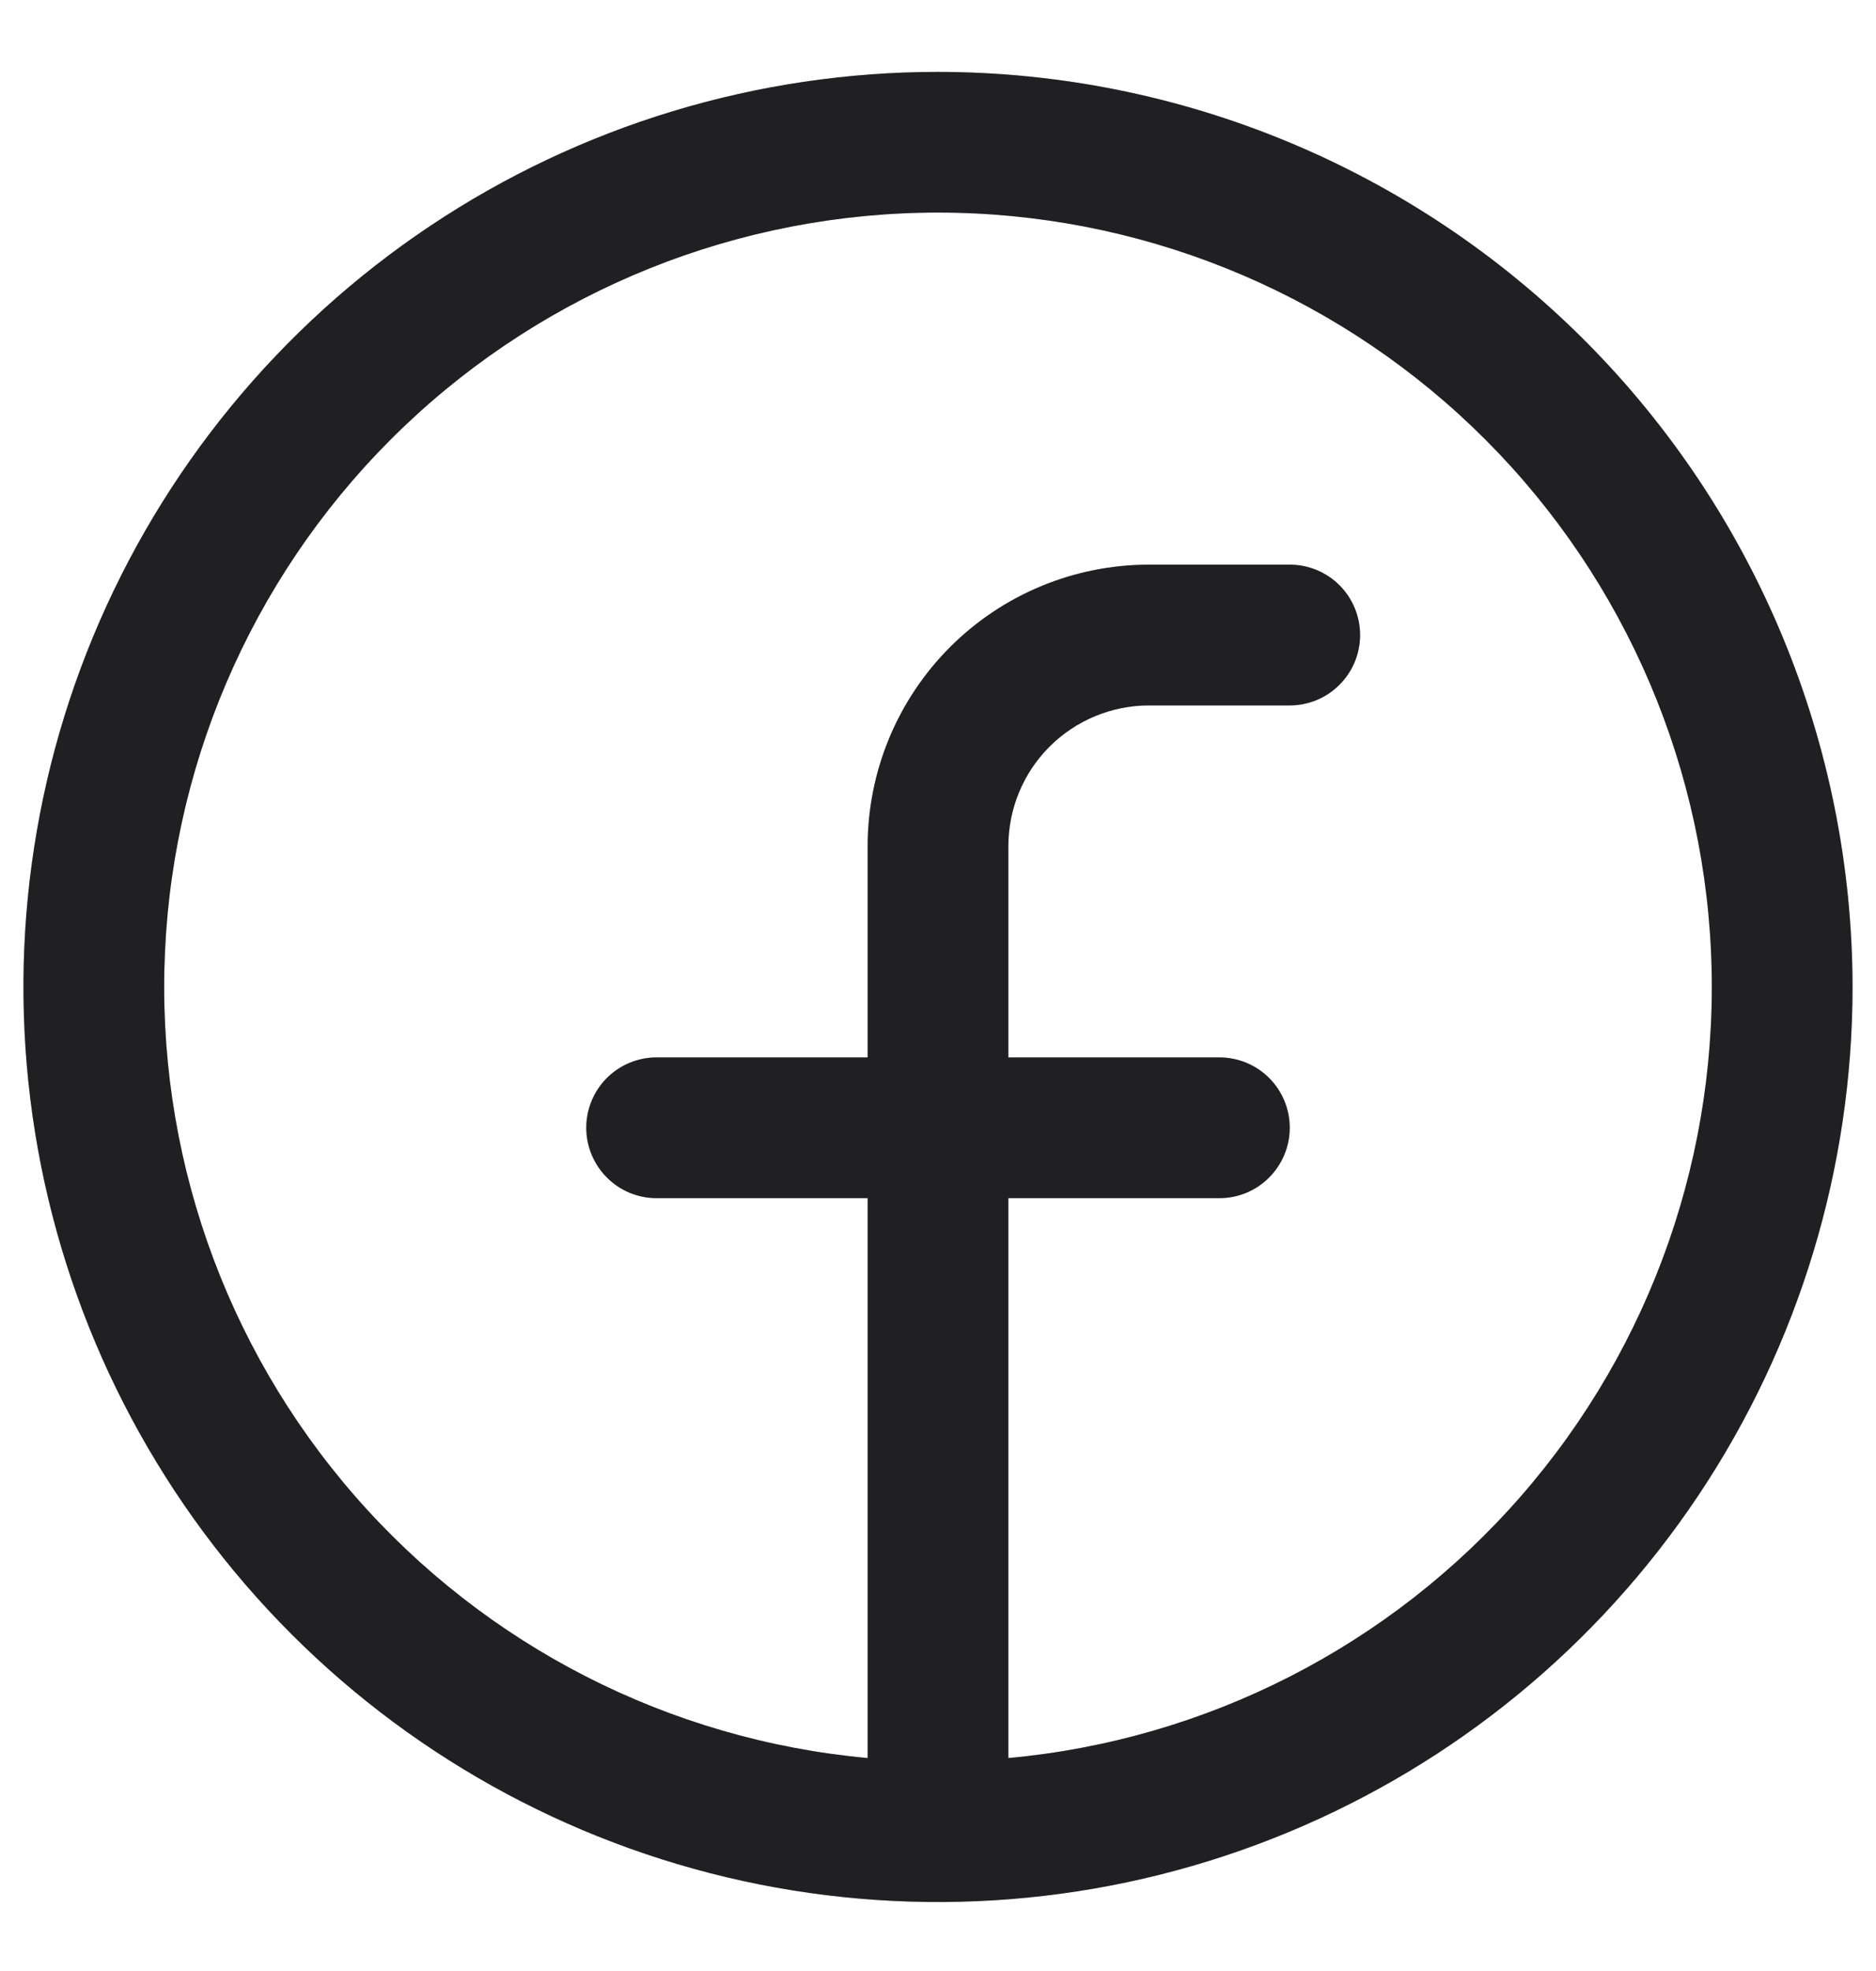
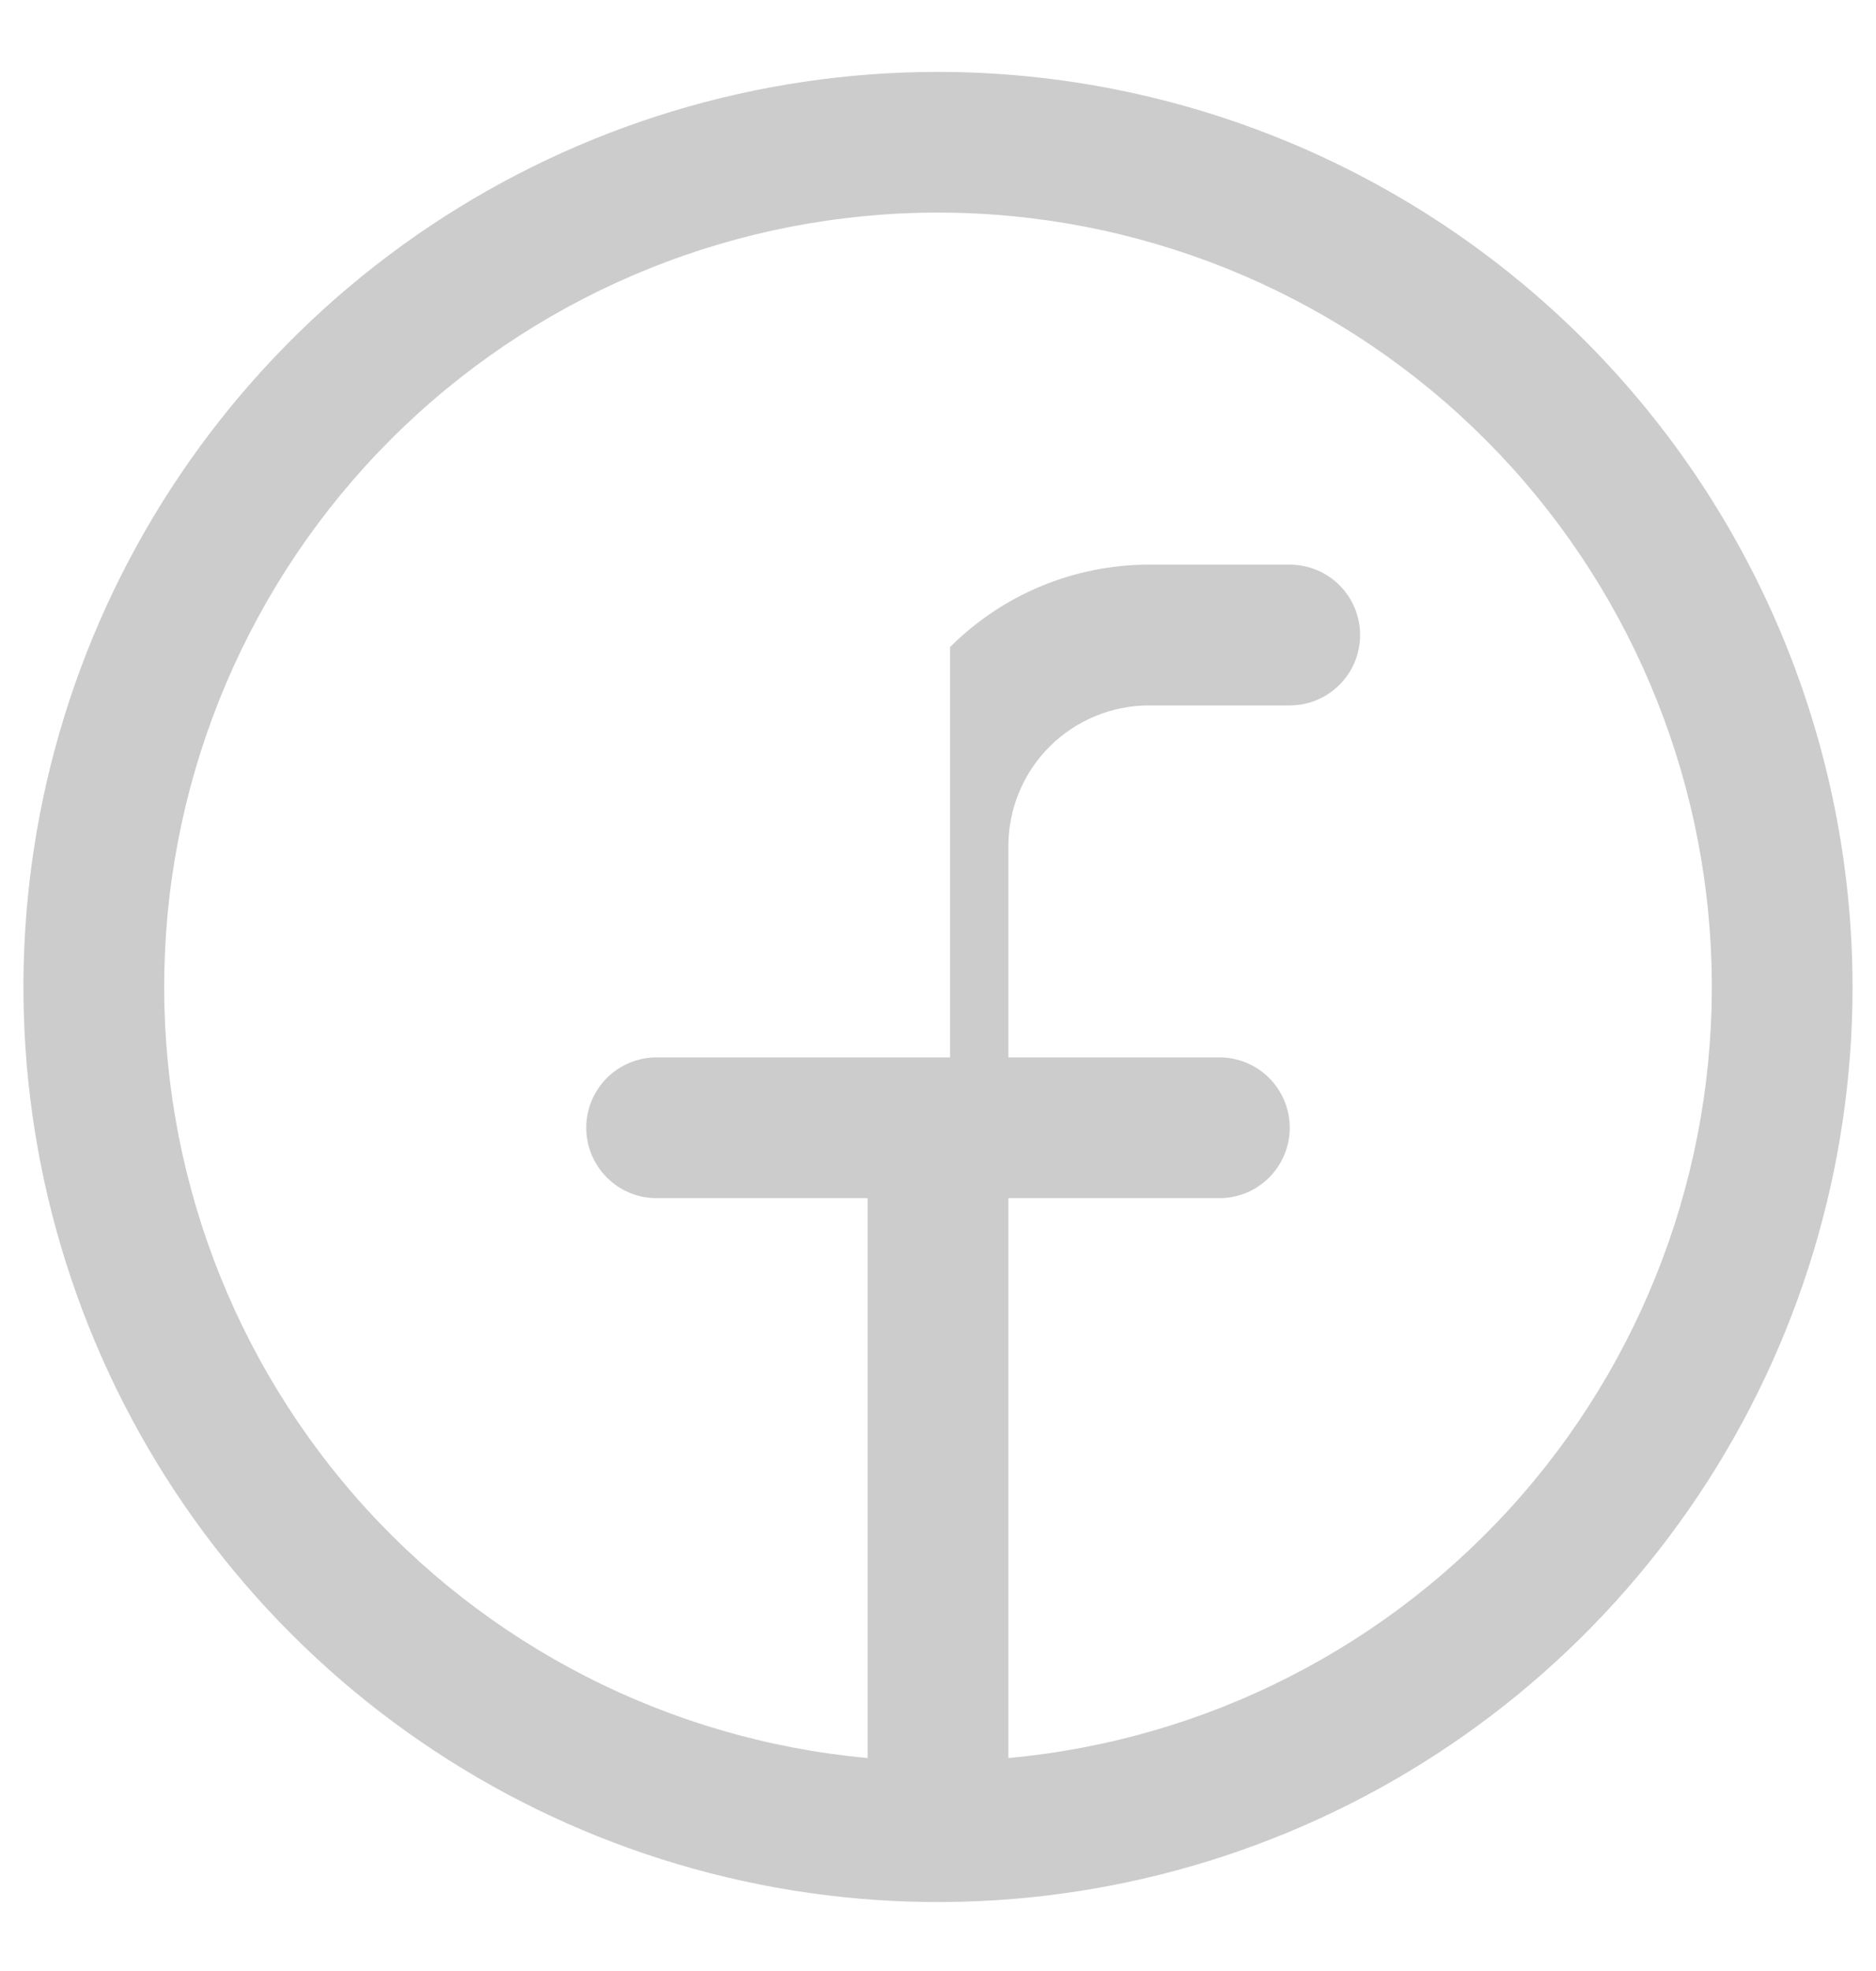
<svg xmlns="http://www.w3.org/2000/svg" width="20" height="21" viewBox="0 0 20 21" fill="none">
-   <path d="M10 0.766C8.072 0.766 6.187 1.337 4.583 2.409C2.98 3.48 1.73 5.003 0.992 6.784C0.254 8.566 0.061 10.526 0.437 12.418C0.814 14.309 1.742 16.046 3.106 17.41C4.469 18.773 6.207 19.702 8.098 20.078C9.989 20.454 11.95 20.261 13.731 19.523C15.513 18.785 17.035 17.536 18.107 15.932C19.178 14.329 19.75 12.444 19.75 10.516C19.747 7.931 18.719 5.452 16.891 3.624C15.063 1.796 12.585 0.768 10 0.766ZM10.75 18.731V12.766H13C13.199 12.766 13.39 12.687 13.53 12.546C13.671 12.405 13.75 12.214 13.75 12.016C13.75 11.817 13.671 11.626 13.53 11.485C13.39 11.345 13.199 11.266 13 11.266H10.75V9.016C10.75 8.618 10.908 8.236 11.189 7.955C11.471 7.674 11.852 7.516 12.25 7.516H13.75C13.949 7.516 14.14 7.437 14.28 7.296C14.421 7.155 14.5 6.965 14.5 6.766C14.5 6.567 14.421 6.376 14.28 6.235C14.14 6.095 13.949 6.016 13.75 6.016H12.25C11.454 6.016 10.691 6.332 10.129 6.894C9.566 7.457 9.25 8.22 9.25 9.016V11.266H7C6.801 11.266 6.61 11.345 6.47 11.485C6.329 11.626 6.25 11.817 6.25 12.016C6.25 12.214 6.329 12.405 6.47 12.546C6.61 12.687 6.801 12.766 7 12.766H9.25V18.731C7.136 18.538 5.177 17.537 3.782 15.937C2.387 14.337 1.662 12.261 1.759 10.14C1.855 8.019 2.766 6.017 4.301 4.55C5.836 3.084 7.877 2.265 10 2.265C12.123 2.265 14.164 3.084 15.699 4.55C17.234 6.017 18.145 8.019 18.241 10.14C18.338 12.261 17.613 14.337 16.218 15.937C14.823 17.537 12.864 18.538 10.75 18.731Z" fill="#28282B" />
-   <path d="M10 0.766C8.072 0.766 6.187 1.337 4.583 2.409C2.98 3.48 1.73 5.003 0.992 6.784C0.254 8.566 0.061 10.526 0.437 12.418C0.814 14.309 1.742 16.046 3.106 17.41C4.469 18.773 6.207 19.702 8.098 20.078C9.989 20.454 11.95 20.261 13.731 19.523C15.513 18.785 17.035 17.536 18.107 15.932C19.178 14.329 19.75 12.444 19.75 10.516C19.747 7.931 18.719 5.452 16.891 3.624C15.063 1.796 12.585 0.768 10 0.766ZM10.75 18.731V12.766H13C13.199 12.766 13.39 12.687 13.53 12.546C13.671 12.405 13.75 12.214 13.75 12.016C13.75 11.817 13.671 11.626 13.53 11.485C13.39 11.345 13.199 11.266 13 11.266H10.75V9.016C10.75 8.618 10.908 8.236 11.189 7.955C11.471 7.674 11.852 7.516 12.25 7.516H13.75C13.949 7.516 14.14 7.437 14.28 7.296C14.421 7.155 14.5 6.965 14.5 6.766C14.5 6.567 14.421 6.376 14.28 6.235C14.14 6.095 13.949 6.016 13.75 6.016H12.25C11.454 6.016 10.691 6.332 10.129 6.894C9.566 7.457 9.25 8.22 9.25 9.016V11.266H7C6.801 11.266 6.61 11.345 6.47 11.485C6.329 11.626 6.25 11.817 6.25 12.016C6.25 12.214 6.329 12.405 6.47 12.546C6.61 12.687 6.801 12.766 7 12.766H9.25V18.731C7.136 18.538 5.177 17.537 3.782 15.937C2.387 14.337 1.662 12.261 1.759 10.14C1.855 8.019 2.766 6.017 4.301 4.55C5.836 3.084 7.877 2.265 10 2.265C12.123 2.265 14.164 3.084 15.699 4.55C17.234 6.017 18.145 8.019 18.241 10.14C18.338 12.261 17.613 14.337 16.218 15.937C14.823 17.537 12.864 18.538 10.75 18.731Z" fill="black" fill-opacity="0.2" />
+   <path d="M10 0.766C8.072 0.766 6.187 1.337 4.583 2.409C2.98 3.48 1.73 5.003 0.992 6.784C0.254 8.566 0.061 10.526 0.437 12.418C0.814 14.309 1.742 16.046 3.106 17.41C4.469 18.773 6.207 19.702 8.098 20.078C9.989 20.454 11.95 20.261 13.731 19.523C15.513 18.785 17.035 17.536 18.107 15.932C19.178 14.329 19.75 12.444 19.75 10.516C19.747 7.931 18.719 5.452 16.891 3.624C15.063 1.796 12.585 0.768 10 0.766ZM10.75 18.731V12.766H13C13.199 12.766 13.39 12.687 13.53 12.546C13.671 12.405 13.75 12.214 13.75 12.016C13.75 11.817 13.671 11.626 13.53 11.485C13.39 11.345 13.199 11.266 13 11.266H10.75V9.016C10.75 8.618 10.908 8.236 11.189 7.955C11.471 7.674 11.852 7.516 12.25 7.516H13.75C13.949 7.516 14.14 7.437 14.28 7.296C14.421 7.155 14.5 6.965 14.5 6.766C14.5 6.567 14.421 6.376 14.28 6.235C14.14 6.095 13.949 6.016 13.75 6.016H12.25C11.454 6.016 10.691 6.332 10.129 6.894V11.266H7C6.801 11.266 6.61 11.345 6.47 11.485C6.329 11.626 6.25 11.817 6.25 12.016C6.25 12.214 6.329 12.405 6.47 12.546C6.61 12.687 6.801 12.766 7 12.766H9.25V18.731C7.136 18.538 5.177 17.537 3.782 15.937C2.387 14.337 1.662 12.261 1.759 10.14C1.855 8.019 2.766 6.017 4.301 4.55C5.836 3.084 7.877 2.265 10 2.265C12.123 2.265 14.164 3.084 15.699 4.55C17.234 6.017 18.145 8.019 18.241 10.14C18.338 12.261 17.613 14.337 16.218 15.937C14.823 17.537 12.864 18.538 10.75 18.731Z" fill="black" fill-opacity="0.2" />
</svg>